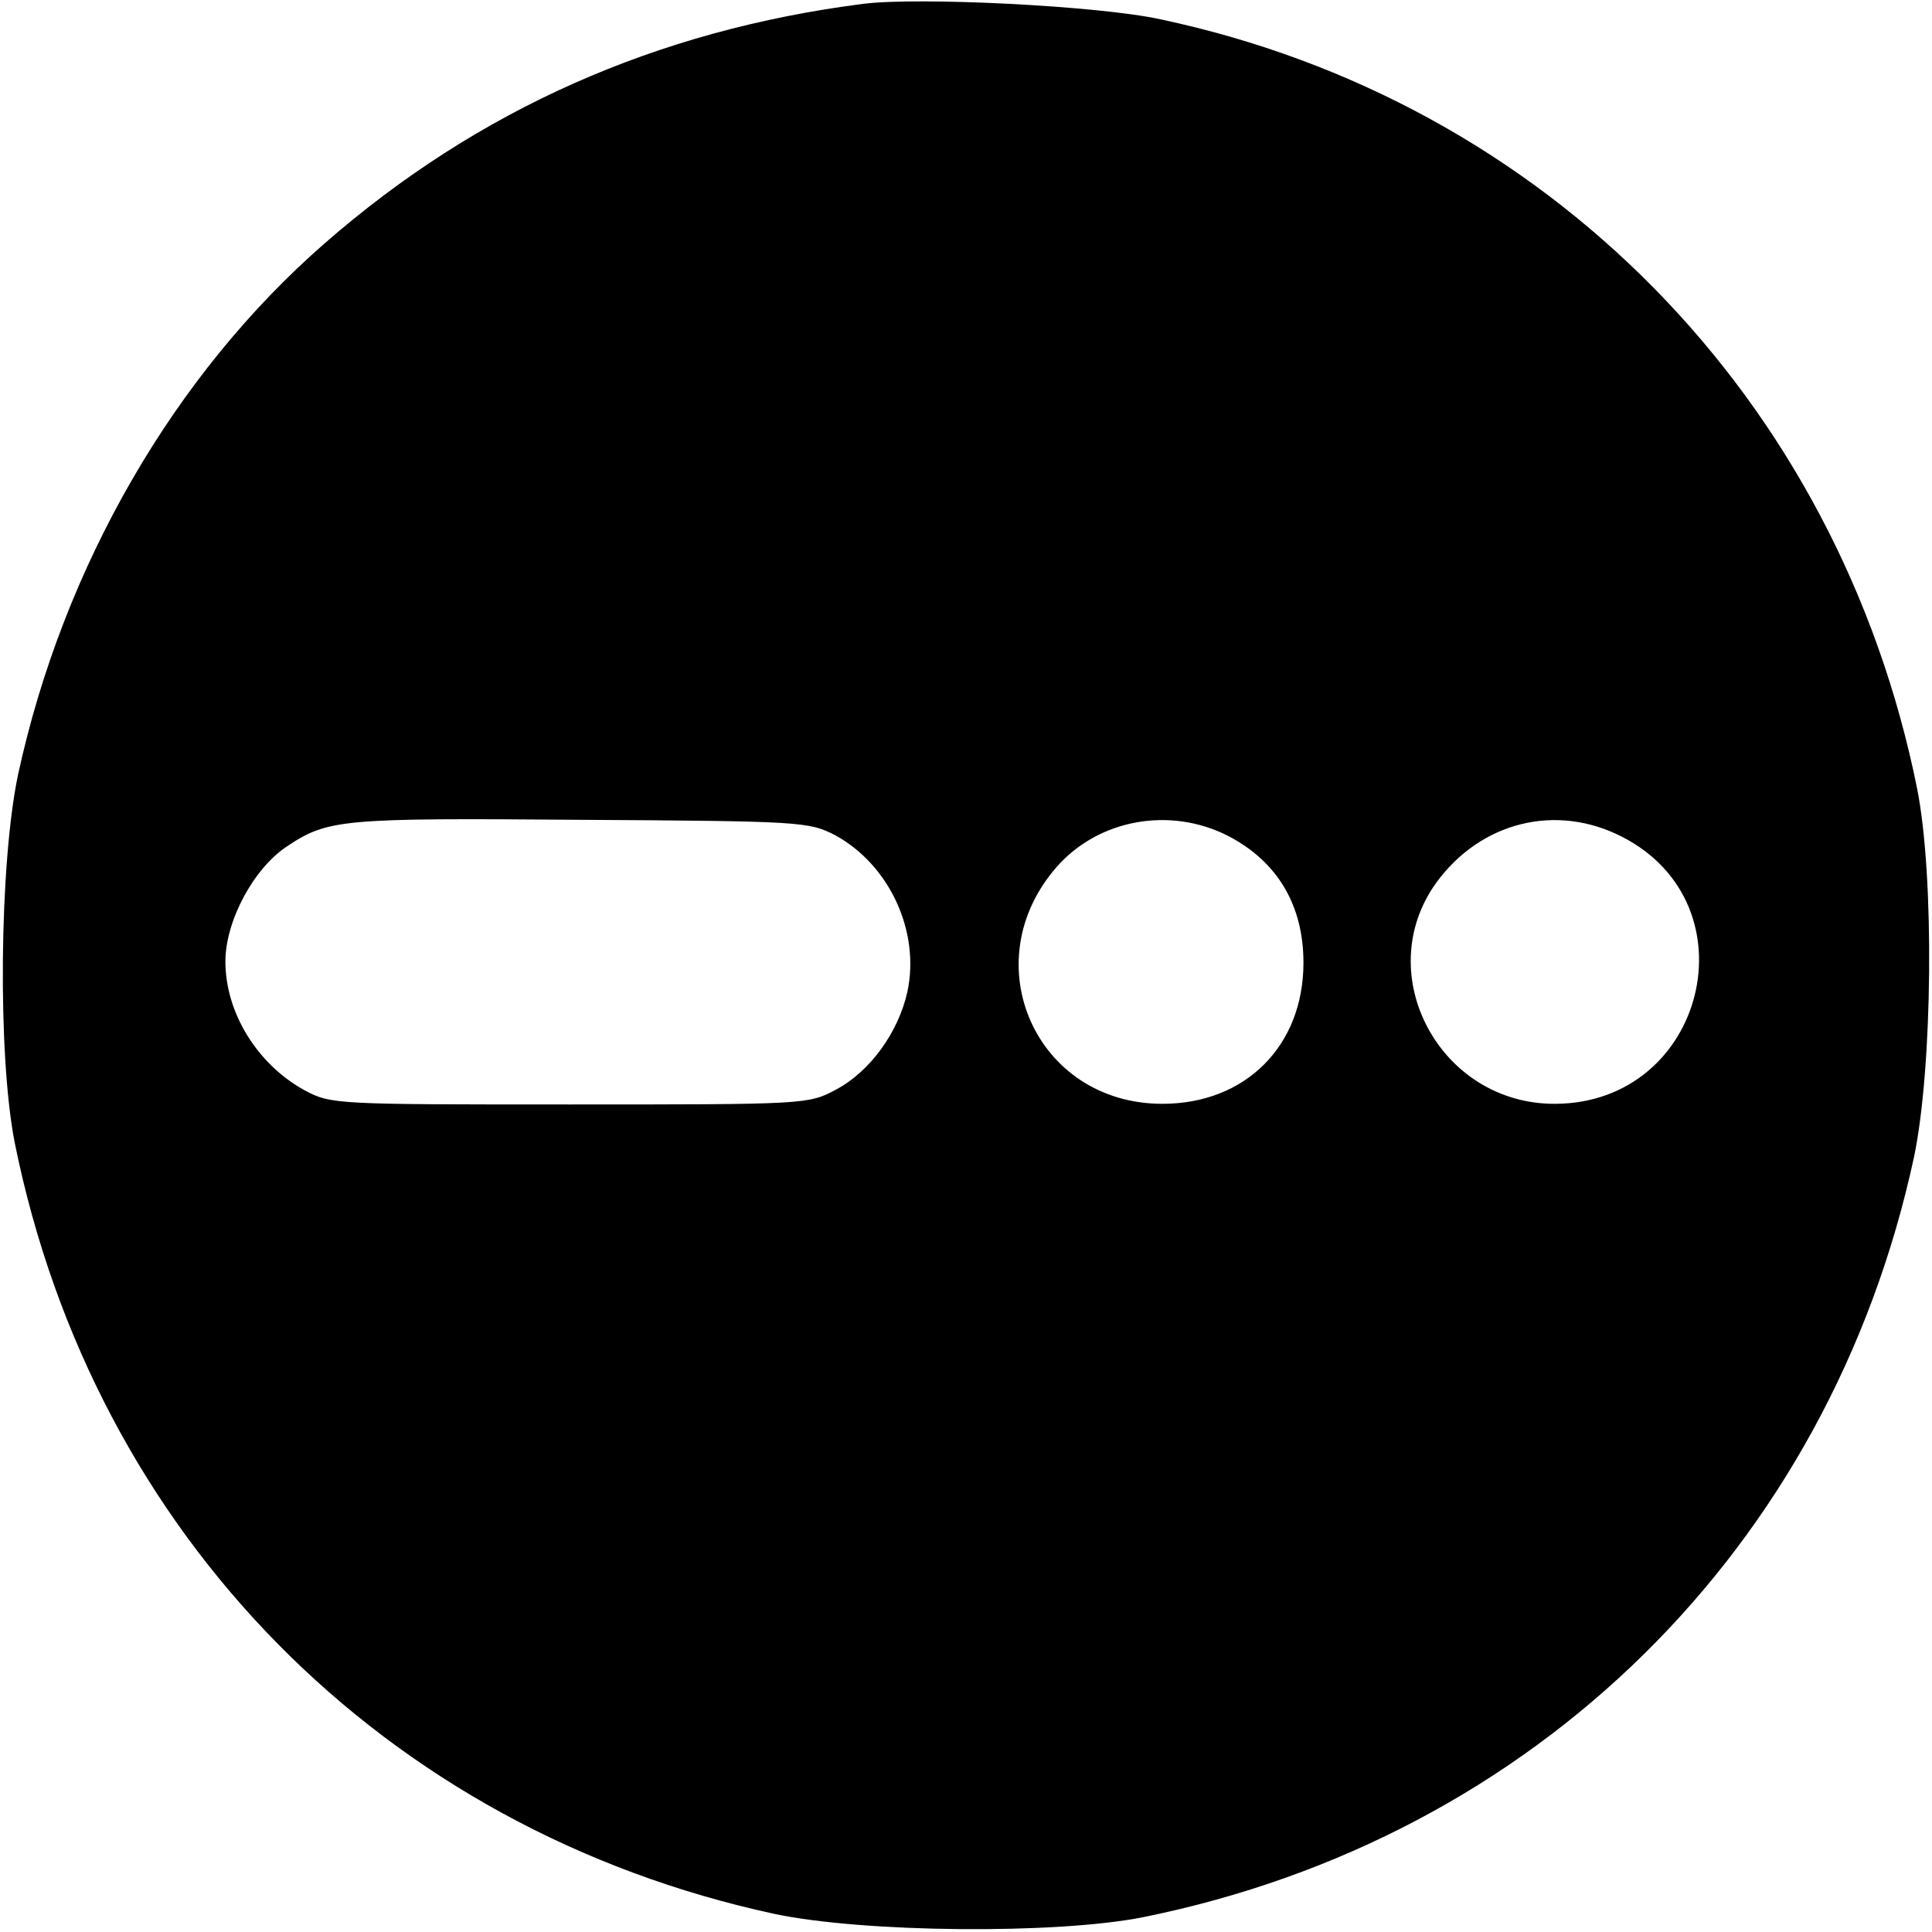
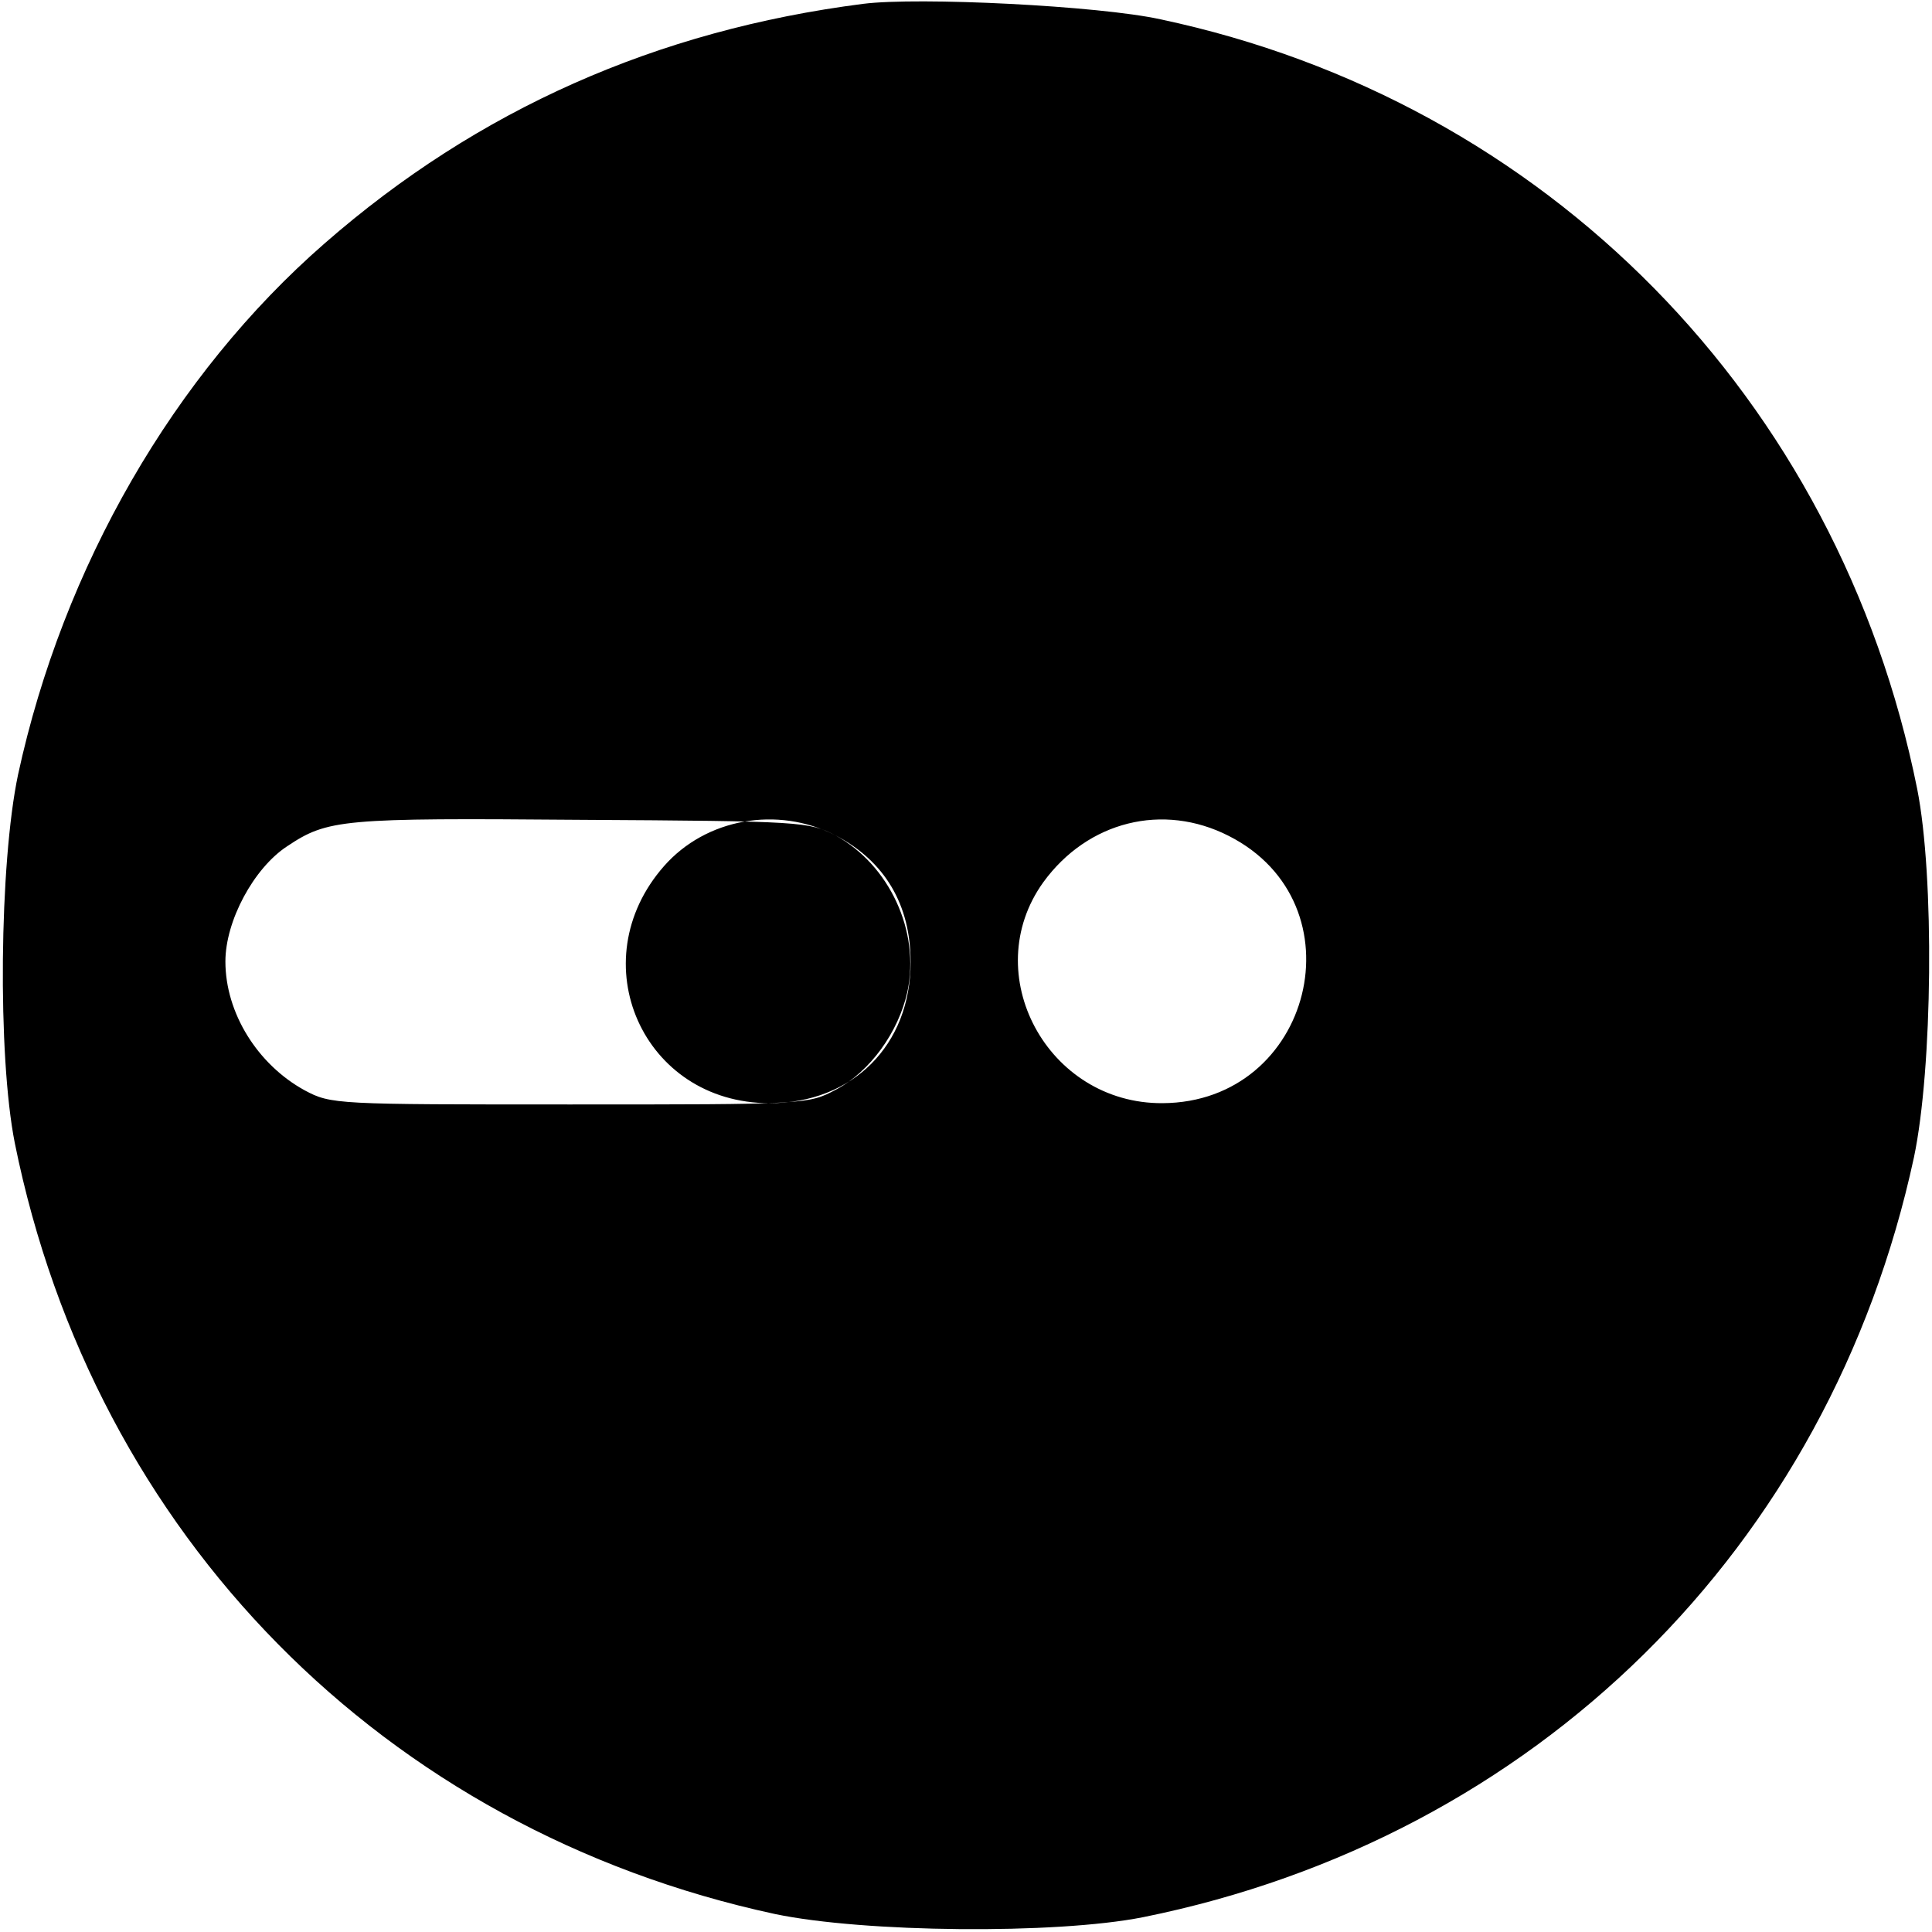
<svg xmlns="http://www.w3.org/2000/svg" version="1.0" width="400" height="400" viewBox="0 0 300 300">
-   <path d="M134 .6C102 4.7 74.2 17 50.4 37.8 27 58.2 9.8 88 2.8 120.3c-2.9 13.8-3.2 43.6-.5 57.2 12.3 60.9 57.3 106.6 118 119.7 13.8 2.9 43.6 3.2 57.2.5 60.9-12.3 106.6-57.3 119.7-118 2.9-13.8 3.2-43.6.5-57.2C285.5 61.8 240.1 15.7 180.2 3 170.7.9 142.6-.5 134 .6m-4.3 129.1c8.4 4.6 13.2 14.9 11.2 24.3-1.4 6.3-5.8 12.4-11.1 15.2-4.3 2.3-4.7 2.3-41.3 2.3-36.3 0-37.1 0-41.2-2.2-7.3-4-12.3-12-12.3-20 0-6.3 4.4-14.5 9.6-17.9 6.3-4.2 8.5-4.4 45.4-4.1 34.6.2 35.6.3 39.7 2.4m61 .1c7.7 4 11.7 10.8 11.7 19.7 0 12.9-9 21.9-21.9 21.9-19.7 0-29.4-22-16.4-36.8 6.5-7.4 17.6-9.4 26.6-4.8m61.1.1c20.7 10.5 13 41.4-10.3 41.5-17.9.1-28.7-20.1-18.5-34.3 6.9-9.5 18.6-12.4 28.8-7.2" />
+   <path d="M134 .6C102 4.7 74.2 17 50.4 37.8 27 58.2 9.8 88 2.8 120.3c-2.9 13.8-3.2 43.6-.5 57.2 12.3 60.9 57.3 106.6 118 119.7 13.8 2.9 43.6 3.2 57.2.5 60.9-12.3 106.6-57.3 119.7-118 2.9-13.8 3.2-43.6.5-57.2C285.5 61.8 240.1 15.7 180.2 3 170.7.9 142.6-.5 134 .6m-4.3 129.1c8.4 4.6 13.2 14.9 11.2 24.3-1.4 6.3-5.8 12.4-11.1 15.2-4.3 2.3-4.7 2.3-41.3 2.3-36.3 0-37.1 0-41.2-2.2-7.3-4-12.3-12-12.3-20 0-6.3 4.4-14.5 9.6-17.9 6.3-4.2 8.5-4.4 45.4-4.1 34.6.2 35.6.3 39.7 2.4c7.7 4 11.7 10.8 11.7 19.7 0 12.9-9 21.9-21.9 21.9-19.7 0-29.4-22-16.4-36.8 6.5-7.4 17.6-9.4 26.6-4.8m61.1.1c20.7 10.5 13 41.4-10.3 41.5-17.9.1-28.7-20.1-18.5-34.3 6.9-9.5 18.6-12.4 28.8-7.2" />
</svg>